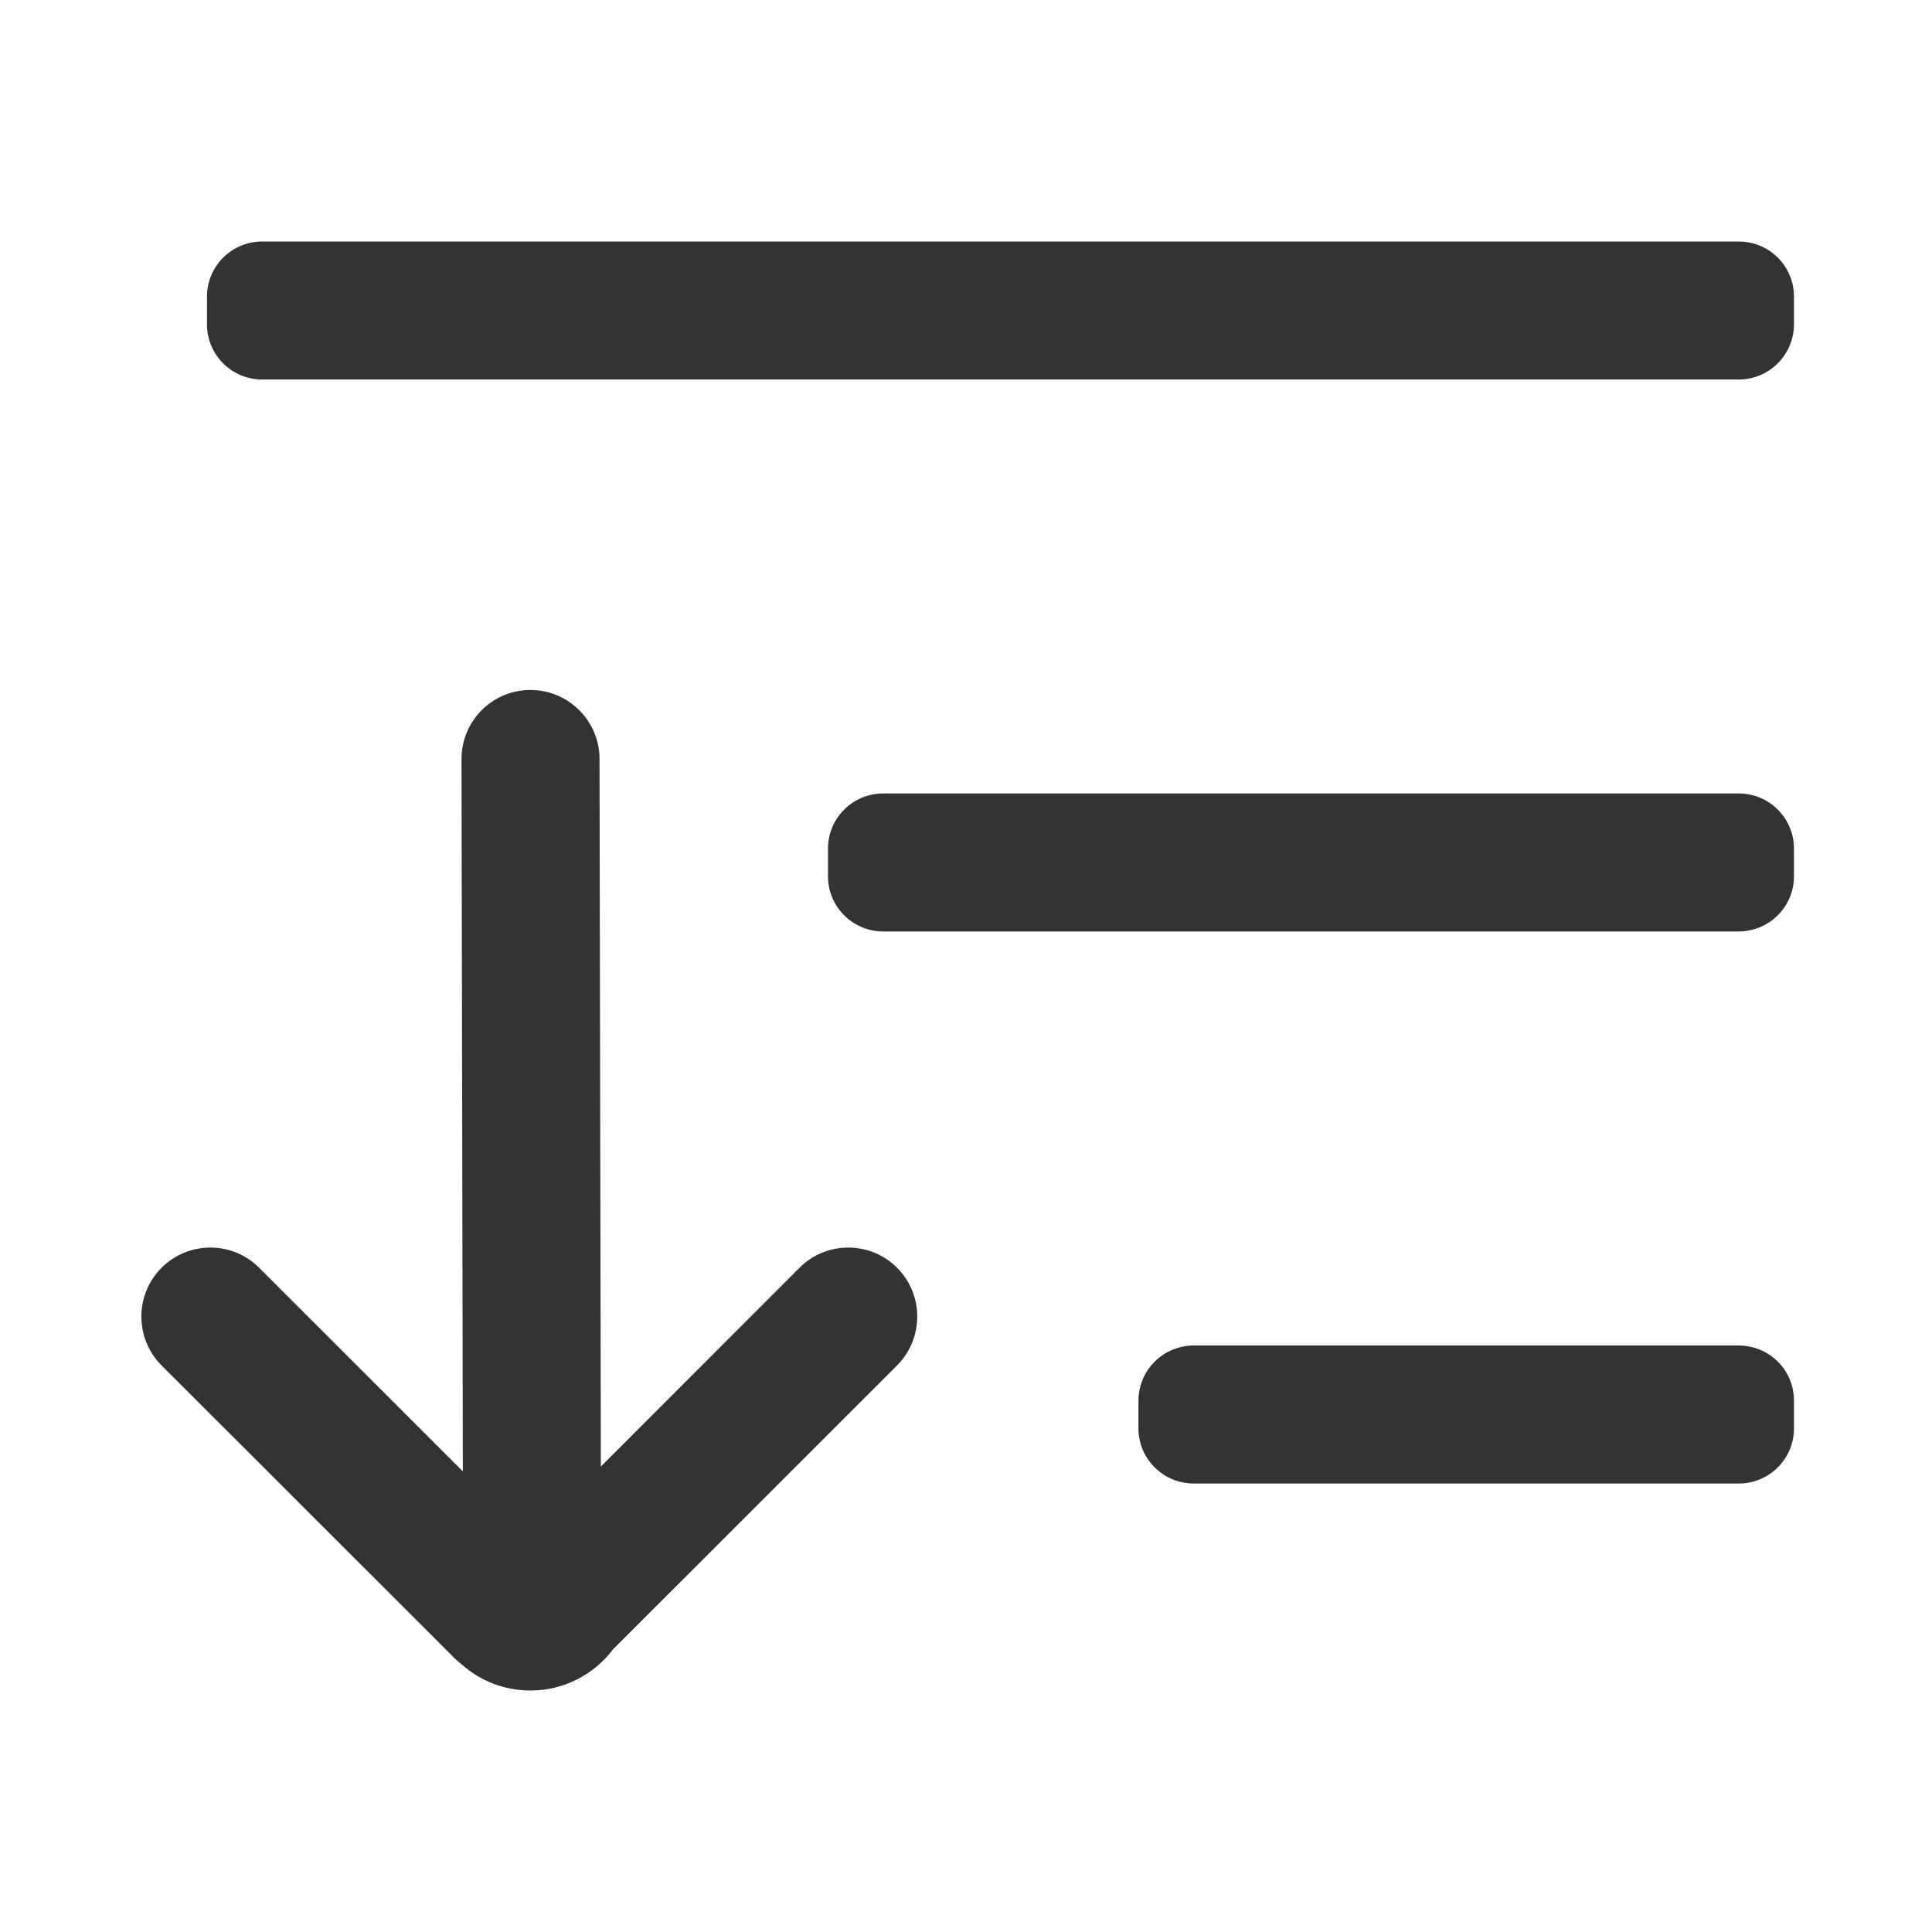
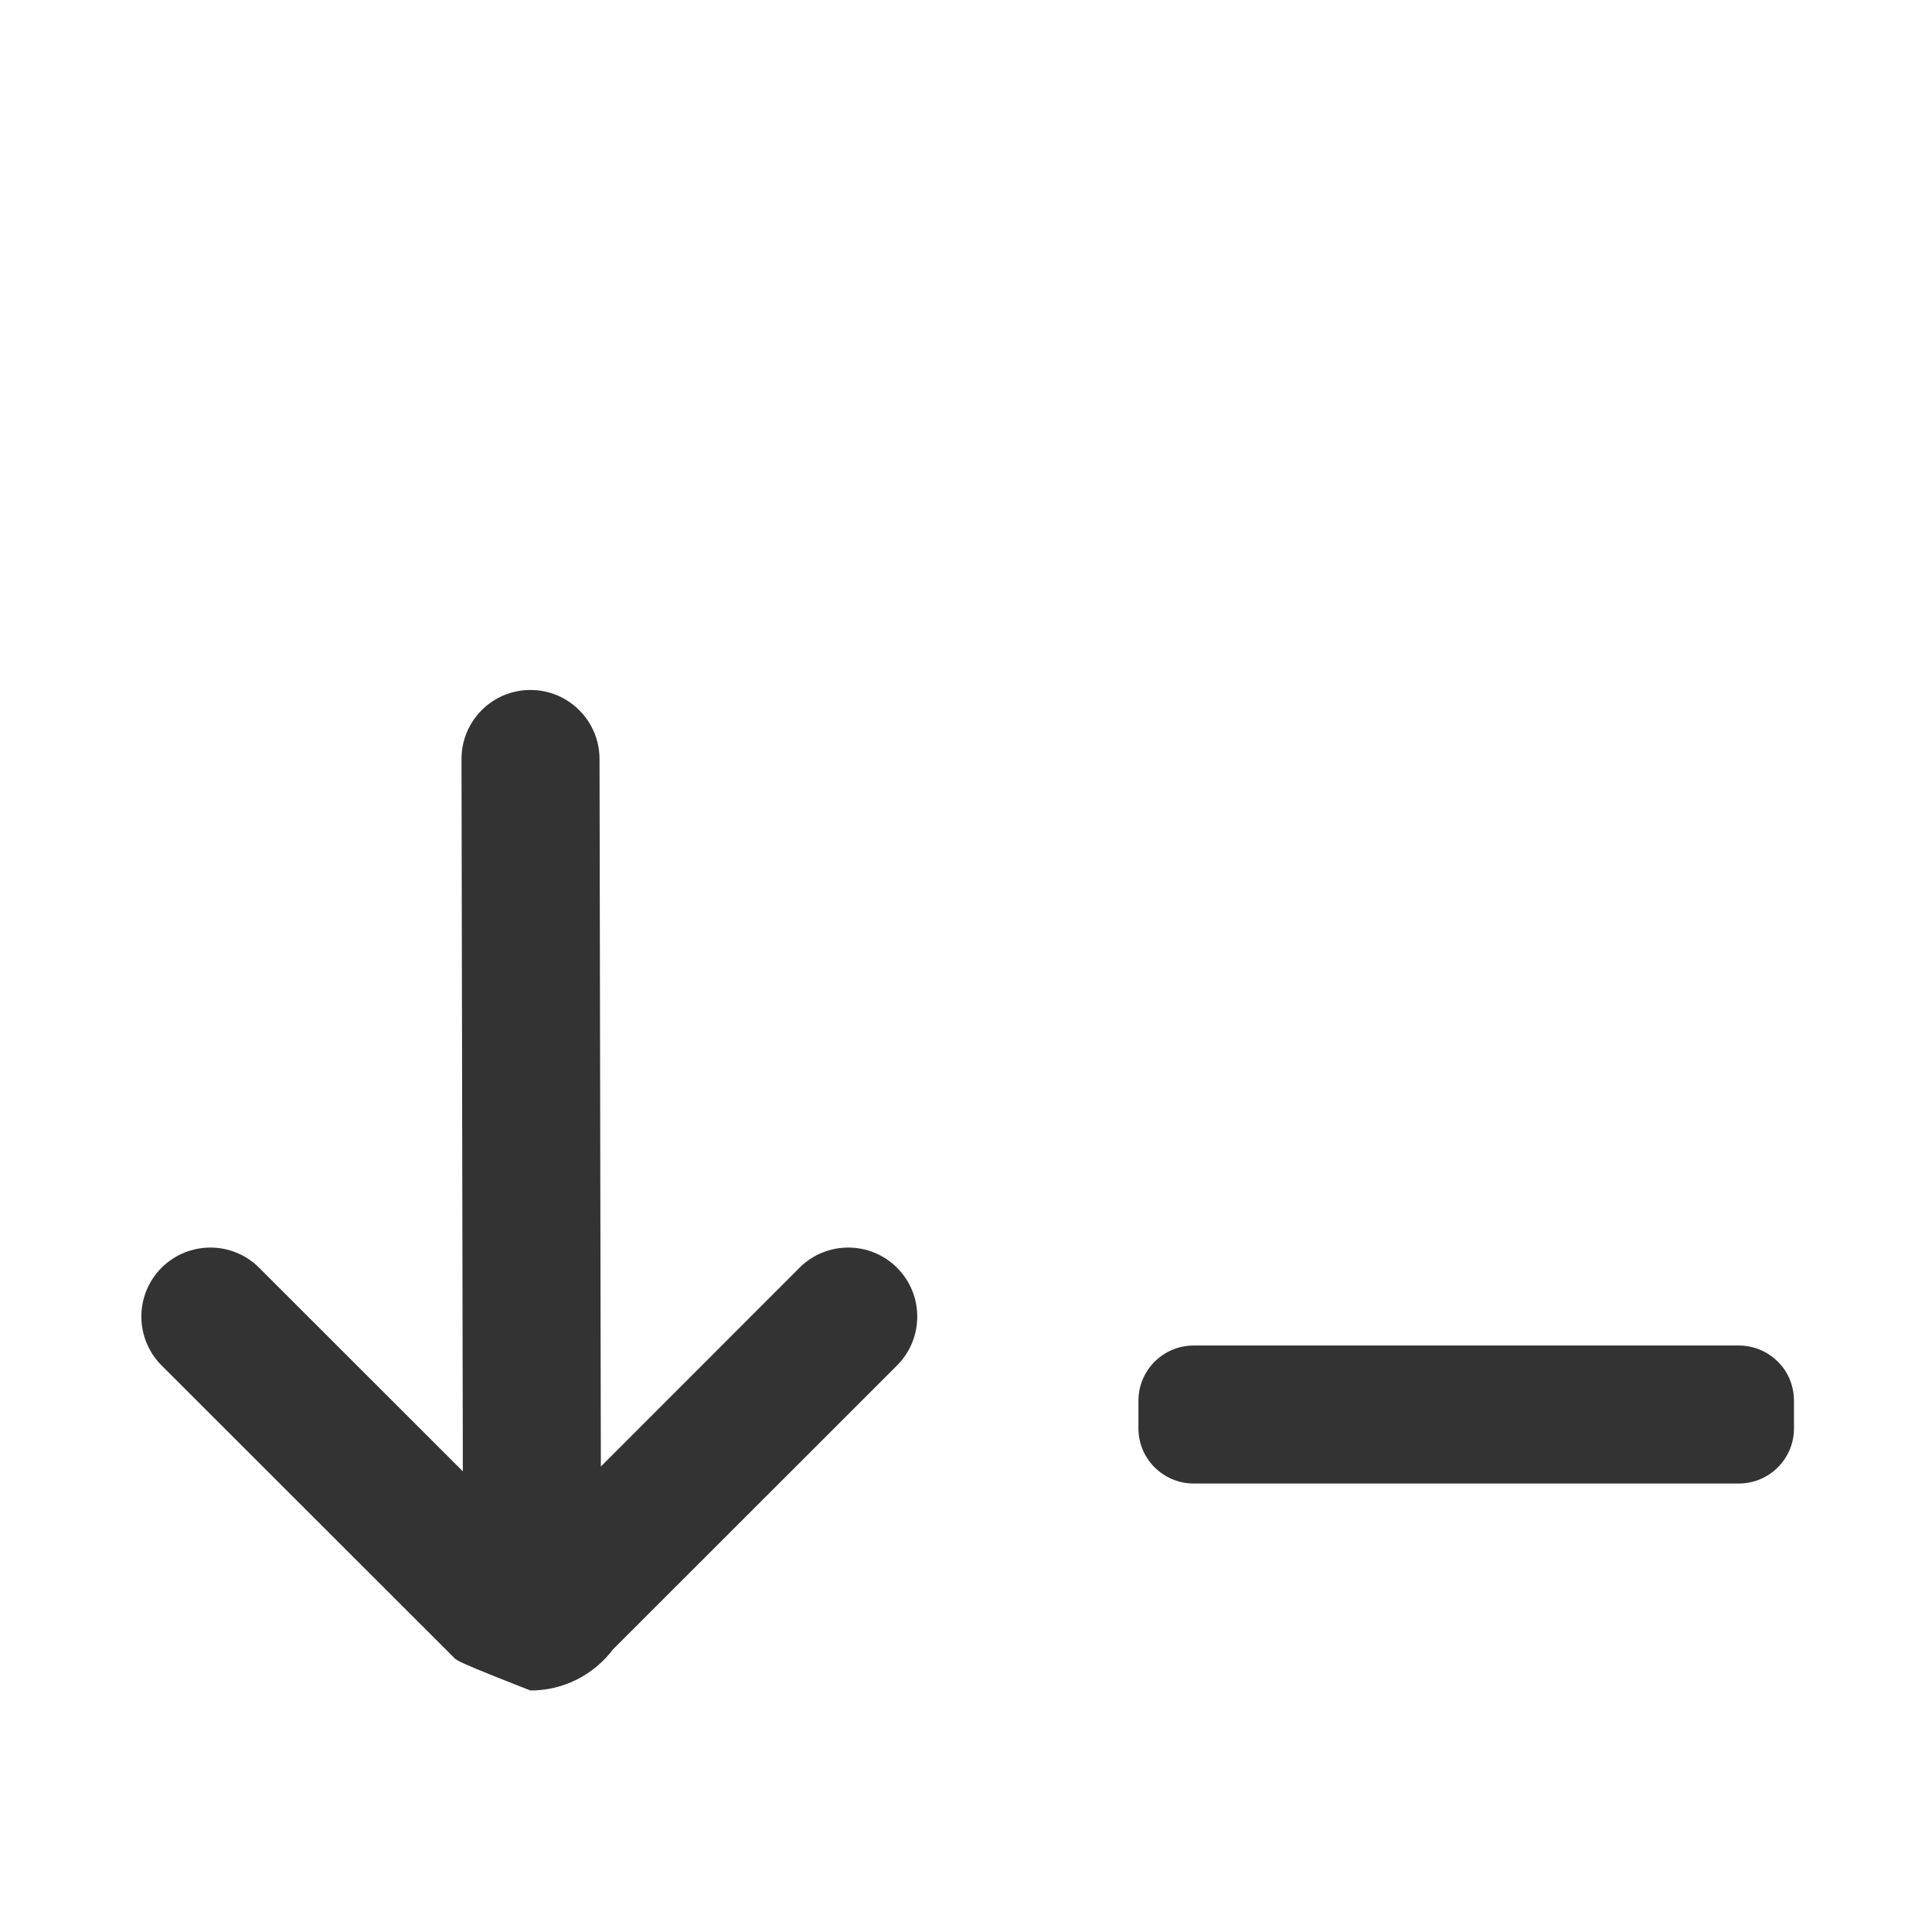
<svg xmlns="http://www.w3.org/2000/svg" width="16" height="16" viewBox="0 0 16 16" fill="none">
-   <path d="M2.146 10.499L3.833 12.185L3.822 6.286C3.822 5.97 4.077 5.714 4.393 5.714C4.708 5.714 4.965 5.97 4.965 6.286L4.976 12.145L6.621 10.499C6.844 10.276 7.206 10.276 7.429 10.499C7.652 10.722 7.652 11.084 7.429 11.308L5.077 13.659C4.921 13.866 4.672 14 4.393 14C4.175 14 3.978 13.92 3.827 13.787C3.805 13.77 3.784 13.752 3.764 13.732L1.338 11.308C1.115 11.084 1.115 10.722 1.338 10.499C1.562 10.276 1.923 10.276 2.146 10.499Z" fill="#333333" />
+   <path d="M2.146 10.499L3.833 12.185L3.822 6.286C3.822 5.97 4.077 5.714 4.393 5.714C4.708 5.714 4.965 5.97 4.965 6.286L4.976 12.145L6.621 10.499C6.844 10.276 7.206 10.276 7.429 10.499C7.652 10.722 7.652 11.084 7.429 11.308L5.077 13.659C4.921 13.866 4.672 14 4.393 14C3.805 13.77 3.784 13.752 3.764 13.732L1.338 11.308C1.115 11.084 1.115 10.722 1.338 10.499C1.562 10.276 1.923 10.276 2.146 10.499Z" fill="#333333" />
  <path d="M14.857 11.829C14.857 12.081 14.653 12.286 14.399 12.286H9.886C9.777 12.286 9.676 12.248 9.598 12.184C9.494 12.101 9.428 11.972 9.428 11.829V11.6C9.428 11.348 9.633 11.143 9.886 11.143H14.399C14.532 11.143 14.652 11.199 14.735 11.289C14.782 11.338 14.817 11.399 14.837 11.466C14.85 11.508 14.857 11.553 14.857 11.6V11.829Z" fill="#333333" />
-   <path d="M14.568 7.682C14.611 7.664 14.652 7.641 14.687 7.612C14.791 7.528 14.857 7.401 14.857 7.257V7.028C14.857 6.776 14.653 6.571 14.399 6.571H7.315C7.061 6.571 6.857 6.776 6.857 7.028V7.257C6.857 7.509 7.061 7.714 7.315 7.714H14.399C14.459 7.714 14.515 7.702 14.568 7.682Z" fill="#333333" />
-   <path d="M14.815 2.877C14.841 2.819 14.857 2.754 14.857 2.686V2.457C14.857 2.311 14.789 2.181 14.683 2.098C14.605 2.036 14.507 2 14.399 2H2.172C1.918 2 1.714 2.205 1.714 2.457V2.686C1.714 2.938 1.918 3.143 2.172 3.143H14.399C14.584 3.143 14.742 3.034 14.815 2.877Z" fill="#333333" />
</svg>